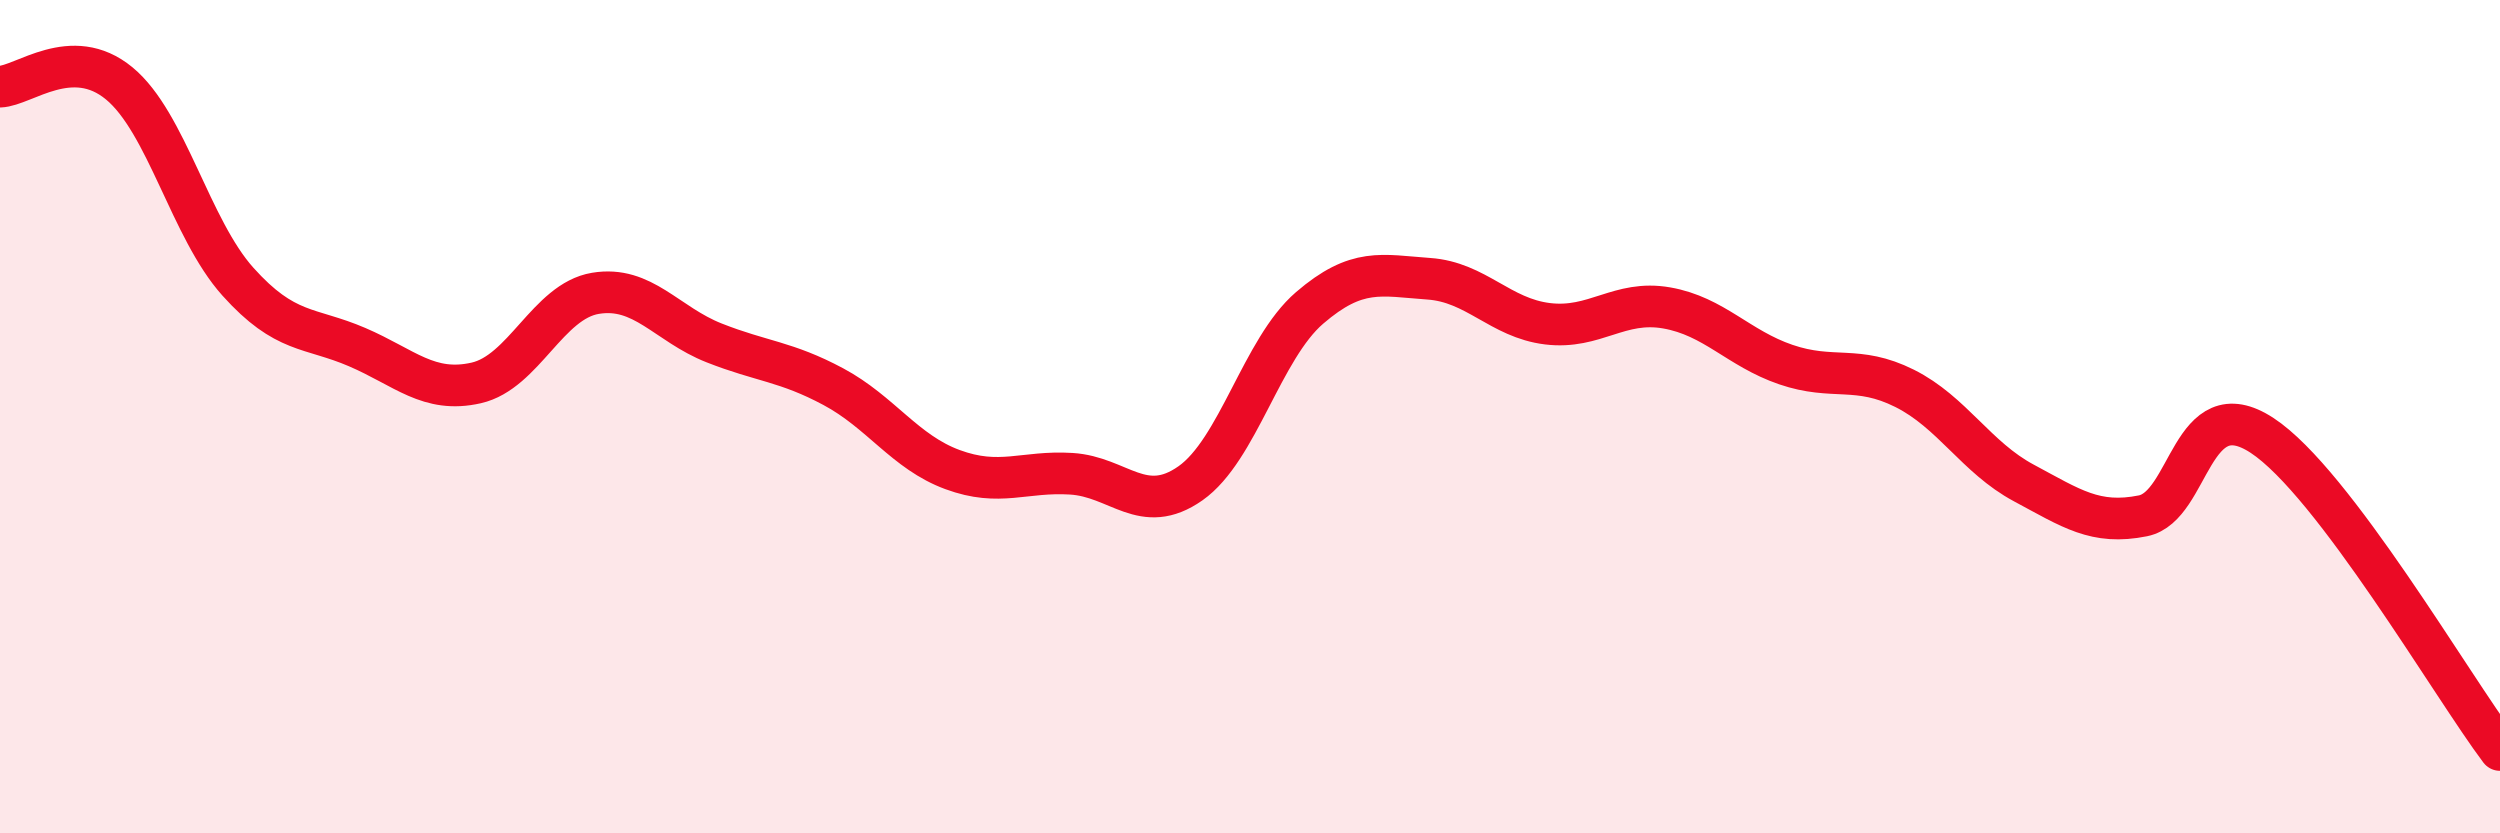
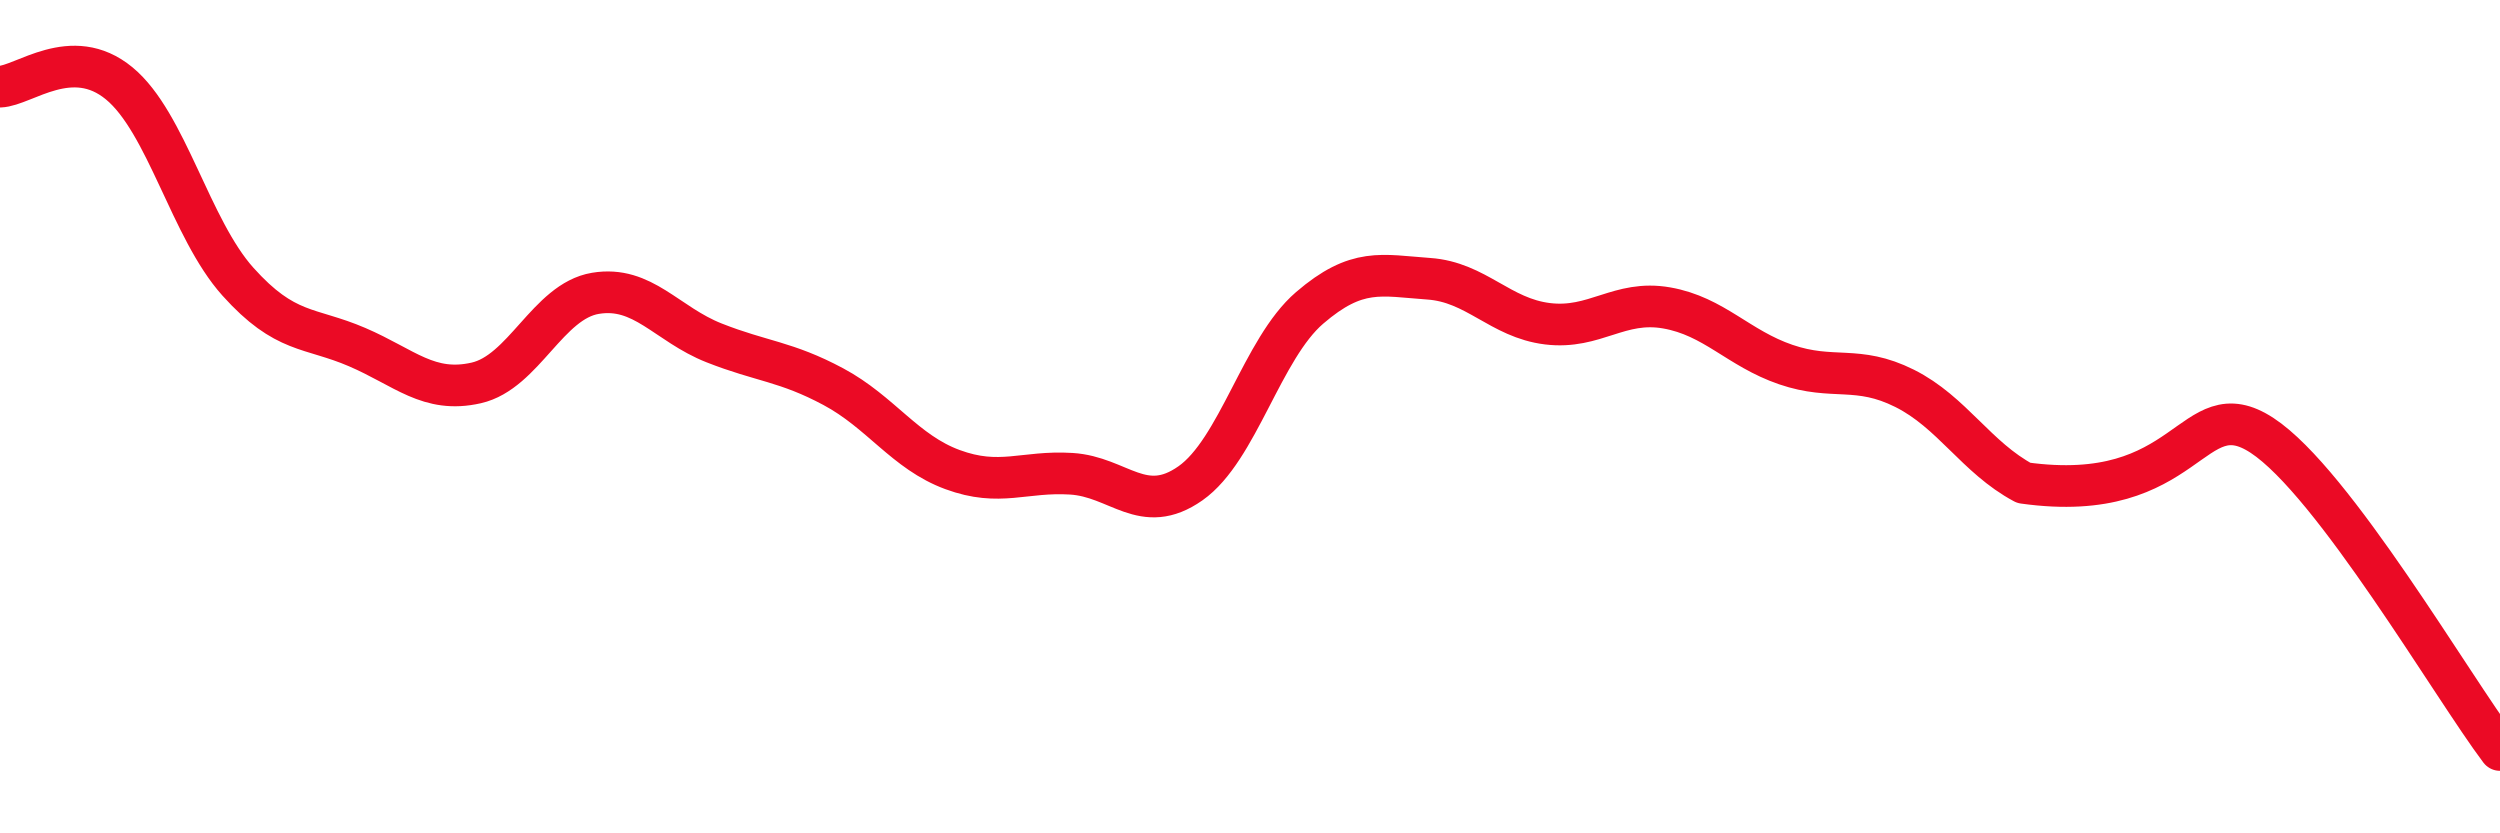
<svg xmlns="http://www.w3.org/2000/svg" width="60" height="20" viewBox="0 0 60 20">
-   <path d="M 0,2.08 C 0.57,2.06 1.72,1.06 2.86,2 C 4,2.94 4.57,5.49 5.71,6.76 C 6.85,8.03 7.43,7.84 8.57,8.33 C 9.71,8.82 10.29,9.45 11.43,9.19 C 12.57,8.93 13.15,7.23 14.29,7.04 C 15.43,6.85 16,7.78 17.14,8.23 C 18.28,8.68 18.86,8.67 20,9.28 C 21.14,9.89 21.72,10.85 22.86,11.27 C 24,11.69 24.57,11.3 25.71,11.37 C 26.85,11.44 27.43,12.4 28.57,11.6 C 29.71,10.8 30.29,8.37 31.43,7.39 C 32.57,6.41 33.15,6.61 34.29,6.69 C 35.43,6.77 36,7.63 37.14,7.77 C 38.28,7.91 38.86,7.19 40,7.39 C 41.14,7.59 41.72,8.36 42.86,8.75 C 44,9.14 44.57,8.75 45.71,9.32 C 46.85,9.89 47.43,10.98 48.57,11.59 C 49.71,12.2 50.29,12.61 51.43,12.38 C 52.57,12.15 52.58,9.33 54.29,10.45 C 56,11.57 58.86,16.49 60,18L60 20L0 20Z" fill="#EB0A25" opacity="0.1" stroke-linecap="round" stroke-linejoin="round" />
-   <path d="M 0,2.08 C 0.57,2.06 1.72,1.06 2.86,2 C 4,2.94 4.57,5.49 5.71,6.76 C 6.85,8.03 7.43,7.84 8.57,8.33 C 9.71,8.82 10.29,9.45 11.43,9.19 C 12.57,8.93 13.15,7.23 14.29,7.04 C 15.43,6.85 16,7.78 17.14,8.23 C 18.28,8.68 18.86,8.67 20,9.28 C 21.14,9.89 21.72,10.85 22.86,11.27 C 24,11.69 24.57,11.3 25.71,11.37 C 26.85,11.44 27.43,12.4 28.57,11.6 C 29.71,10.8 30.29,8.37 31.43,7.39 C 32.57,6.41 33.15,6.61 34.29,6.69 C 35.43,6.77 36,7.63 37.14,7.77 C 38.28,7.91 38.86,7.19 40,7.39 C 41.14,7.59 41.72,8.36 42.86,8.75 C 44,9.14 44.57,8.75 45.71,9.32 C 46.85,9.89 47.43,10.98 48.57,11.59 C 49.71,12.2 50.29,12.61 51.43,12.38 C 52.57,12.15 52.58,9.33 54.29,10.45 C 56,11.57 58.86,16.49 60,18" stroke="#EB0A25" stroke-width="1" fill="none" stroke-linecap="round" stroke-linejoin="round" />
+   <path d="M 0,2.08 C 0.57,2.06 1.72,1.06 2.86,2 C 4,2.94 4.57,5.49 5.71,6.76 C 6.85,8.03 7.43,7.84 8.57,8.33 C 9.71,8.82 10.29,9.45 11.43,9.19 C 12.57,8.93 13.15,7.23 14.29,7.04 C 15.43,6.85 16,7.78 17.14,8.23 C 18.28,8.68 18.86,8.67 20,9.28 C 21.14,9.89 21.72,10.85 22.86,11.27 C 24,11.69 24.57,11.3 25.71,11.37 C 26.85,11.44 27.43,12.4 28.57,11.6 C 29.71,10.8 30.29,8.37 31.43,7.39 C 32.57,6.41 33.15,6.61 34.29,6.69 C 35.43,6.77 36,7.63 37.14,7.77 C 38.28,7.91 38.86,7.19 40,7.39 C 41.14,7.59 41.72,8.36 42.86,8.75 C 44,9.14 44.57,8.75 45.71,9.32 C 46.85,9.89 47.43,10.98 48.57,11.59 C 52.57,12.15 52.58,9.33 54.29,10.45 C 56,11.57 58.86,16.49 60,18" stroke="#EB0A25" stroke-width="1" fill="none" stroke-linecap="round" stroke-linejoin="round" />
</svg>